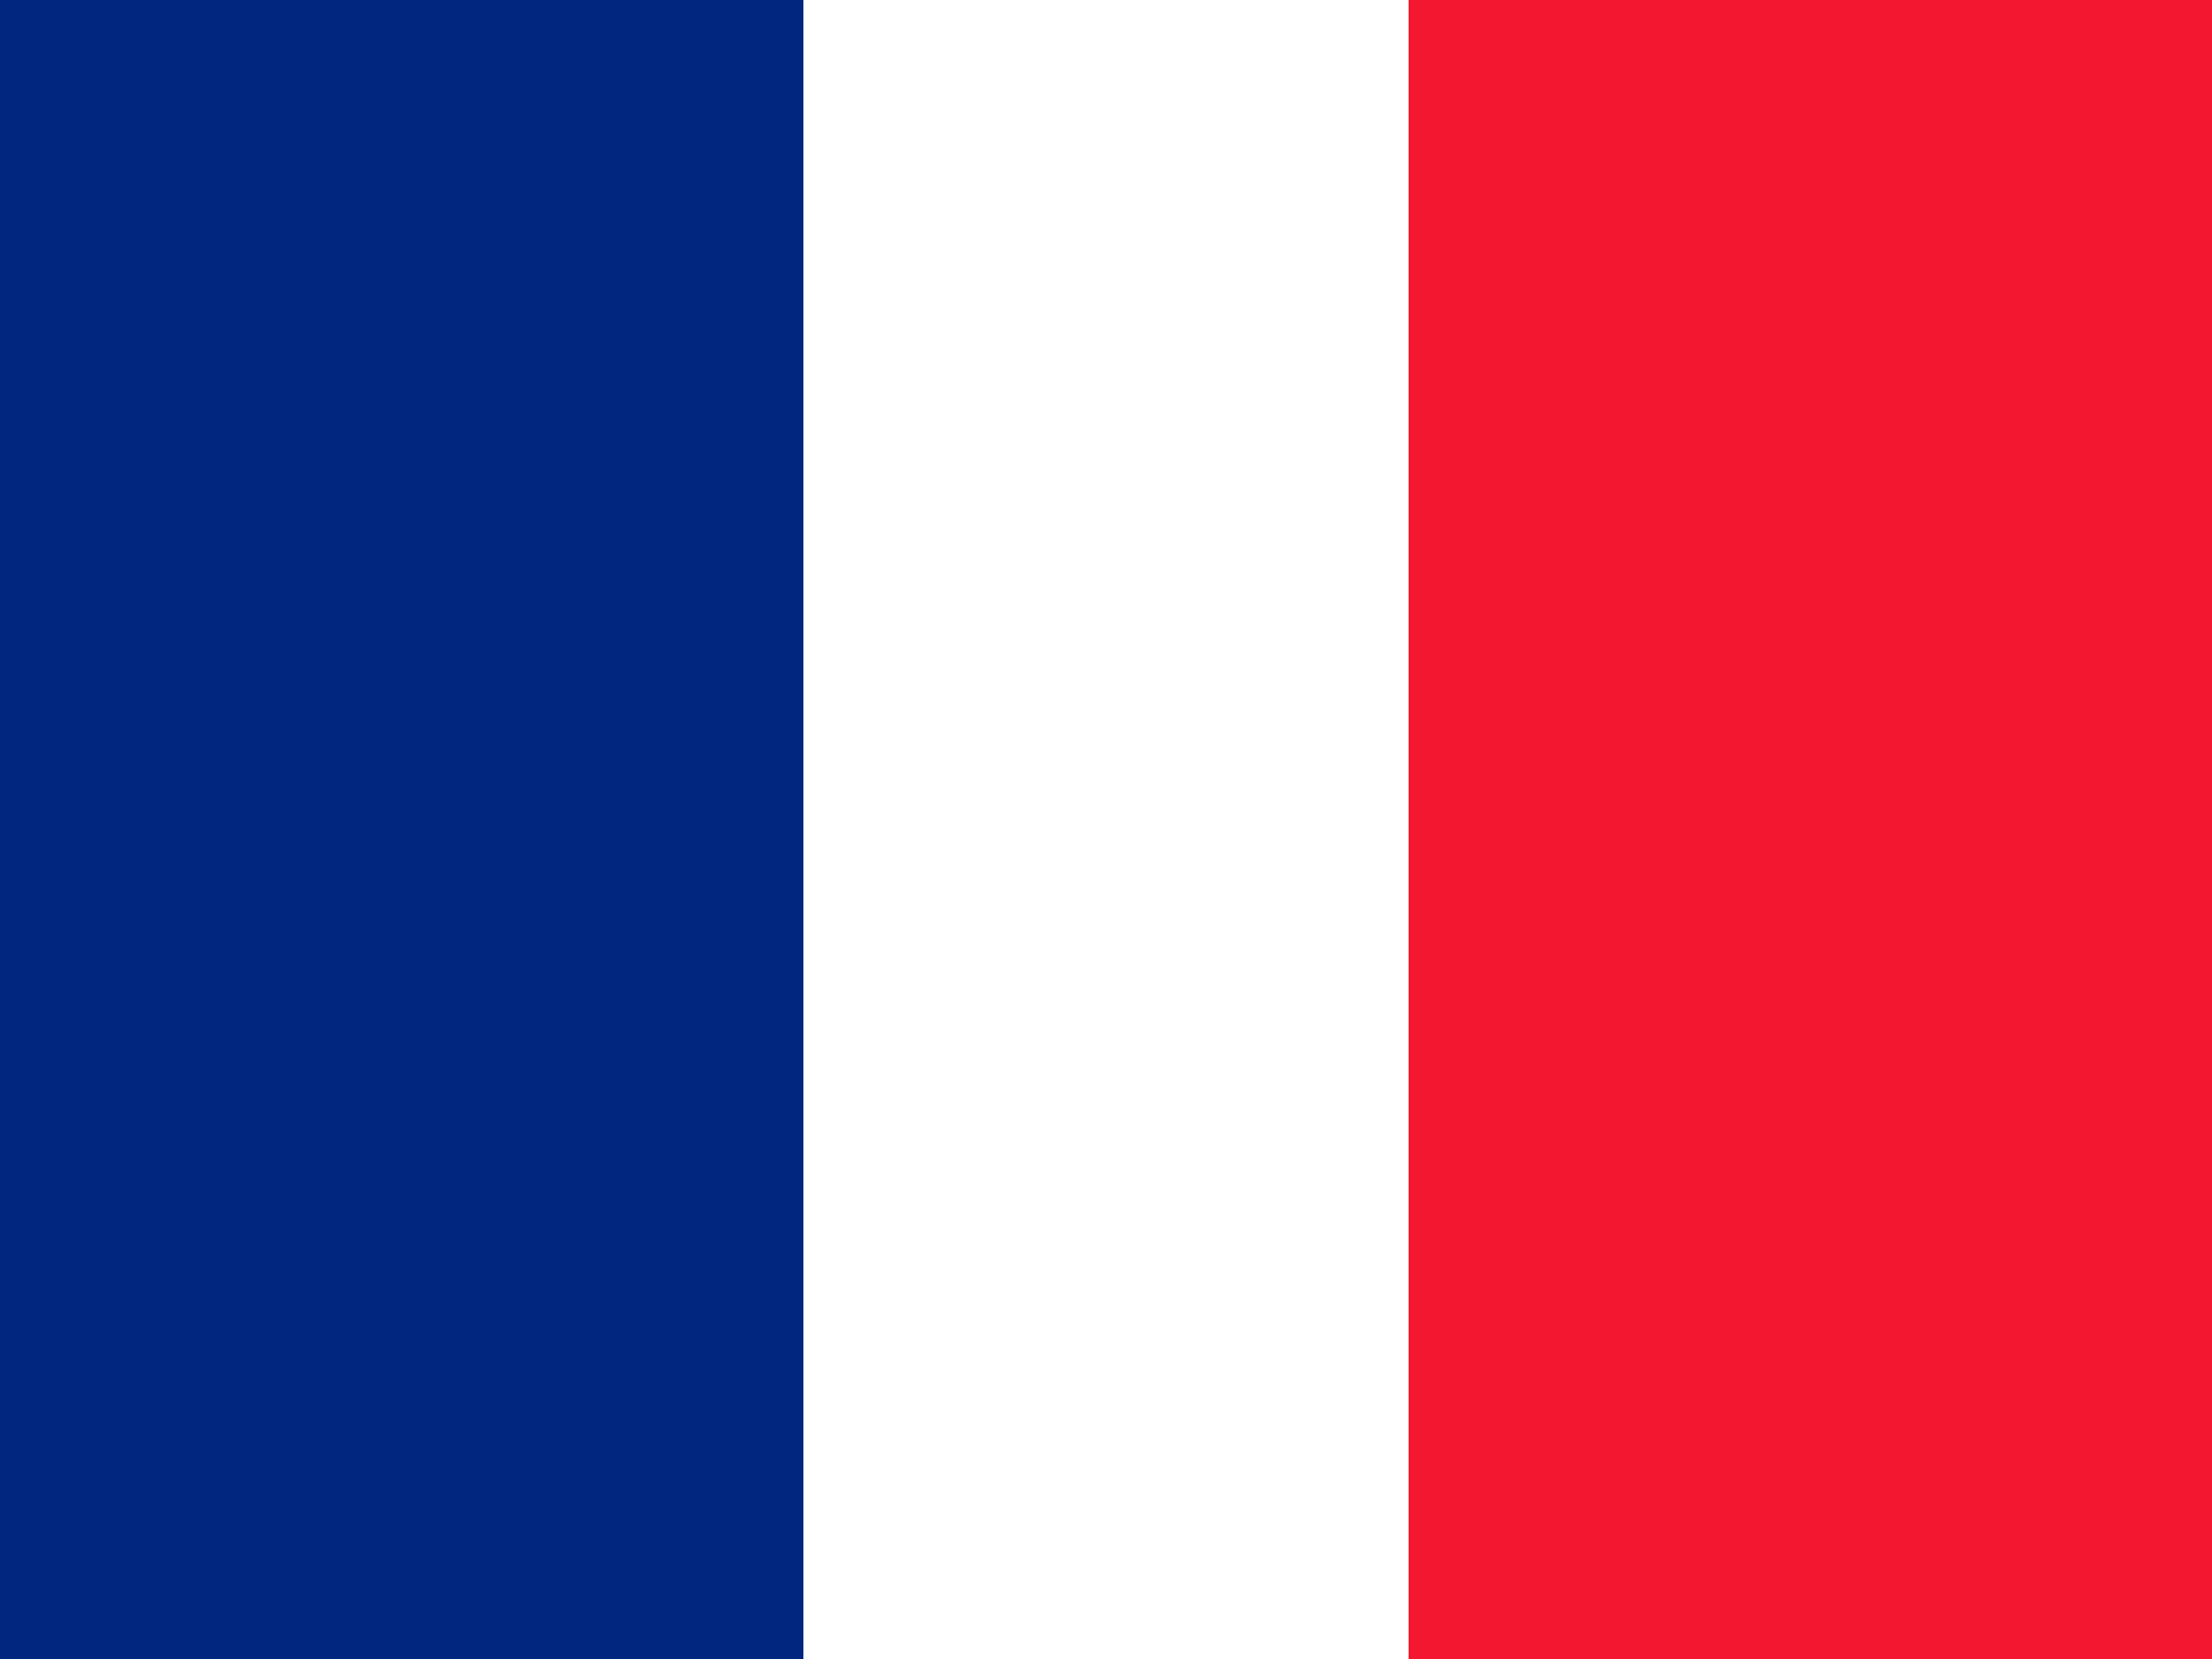
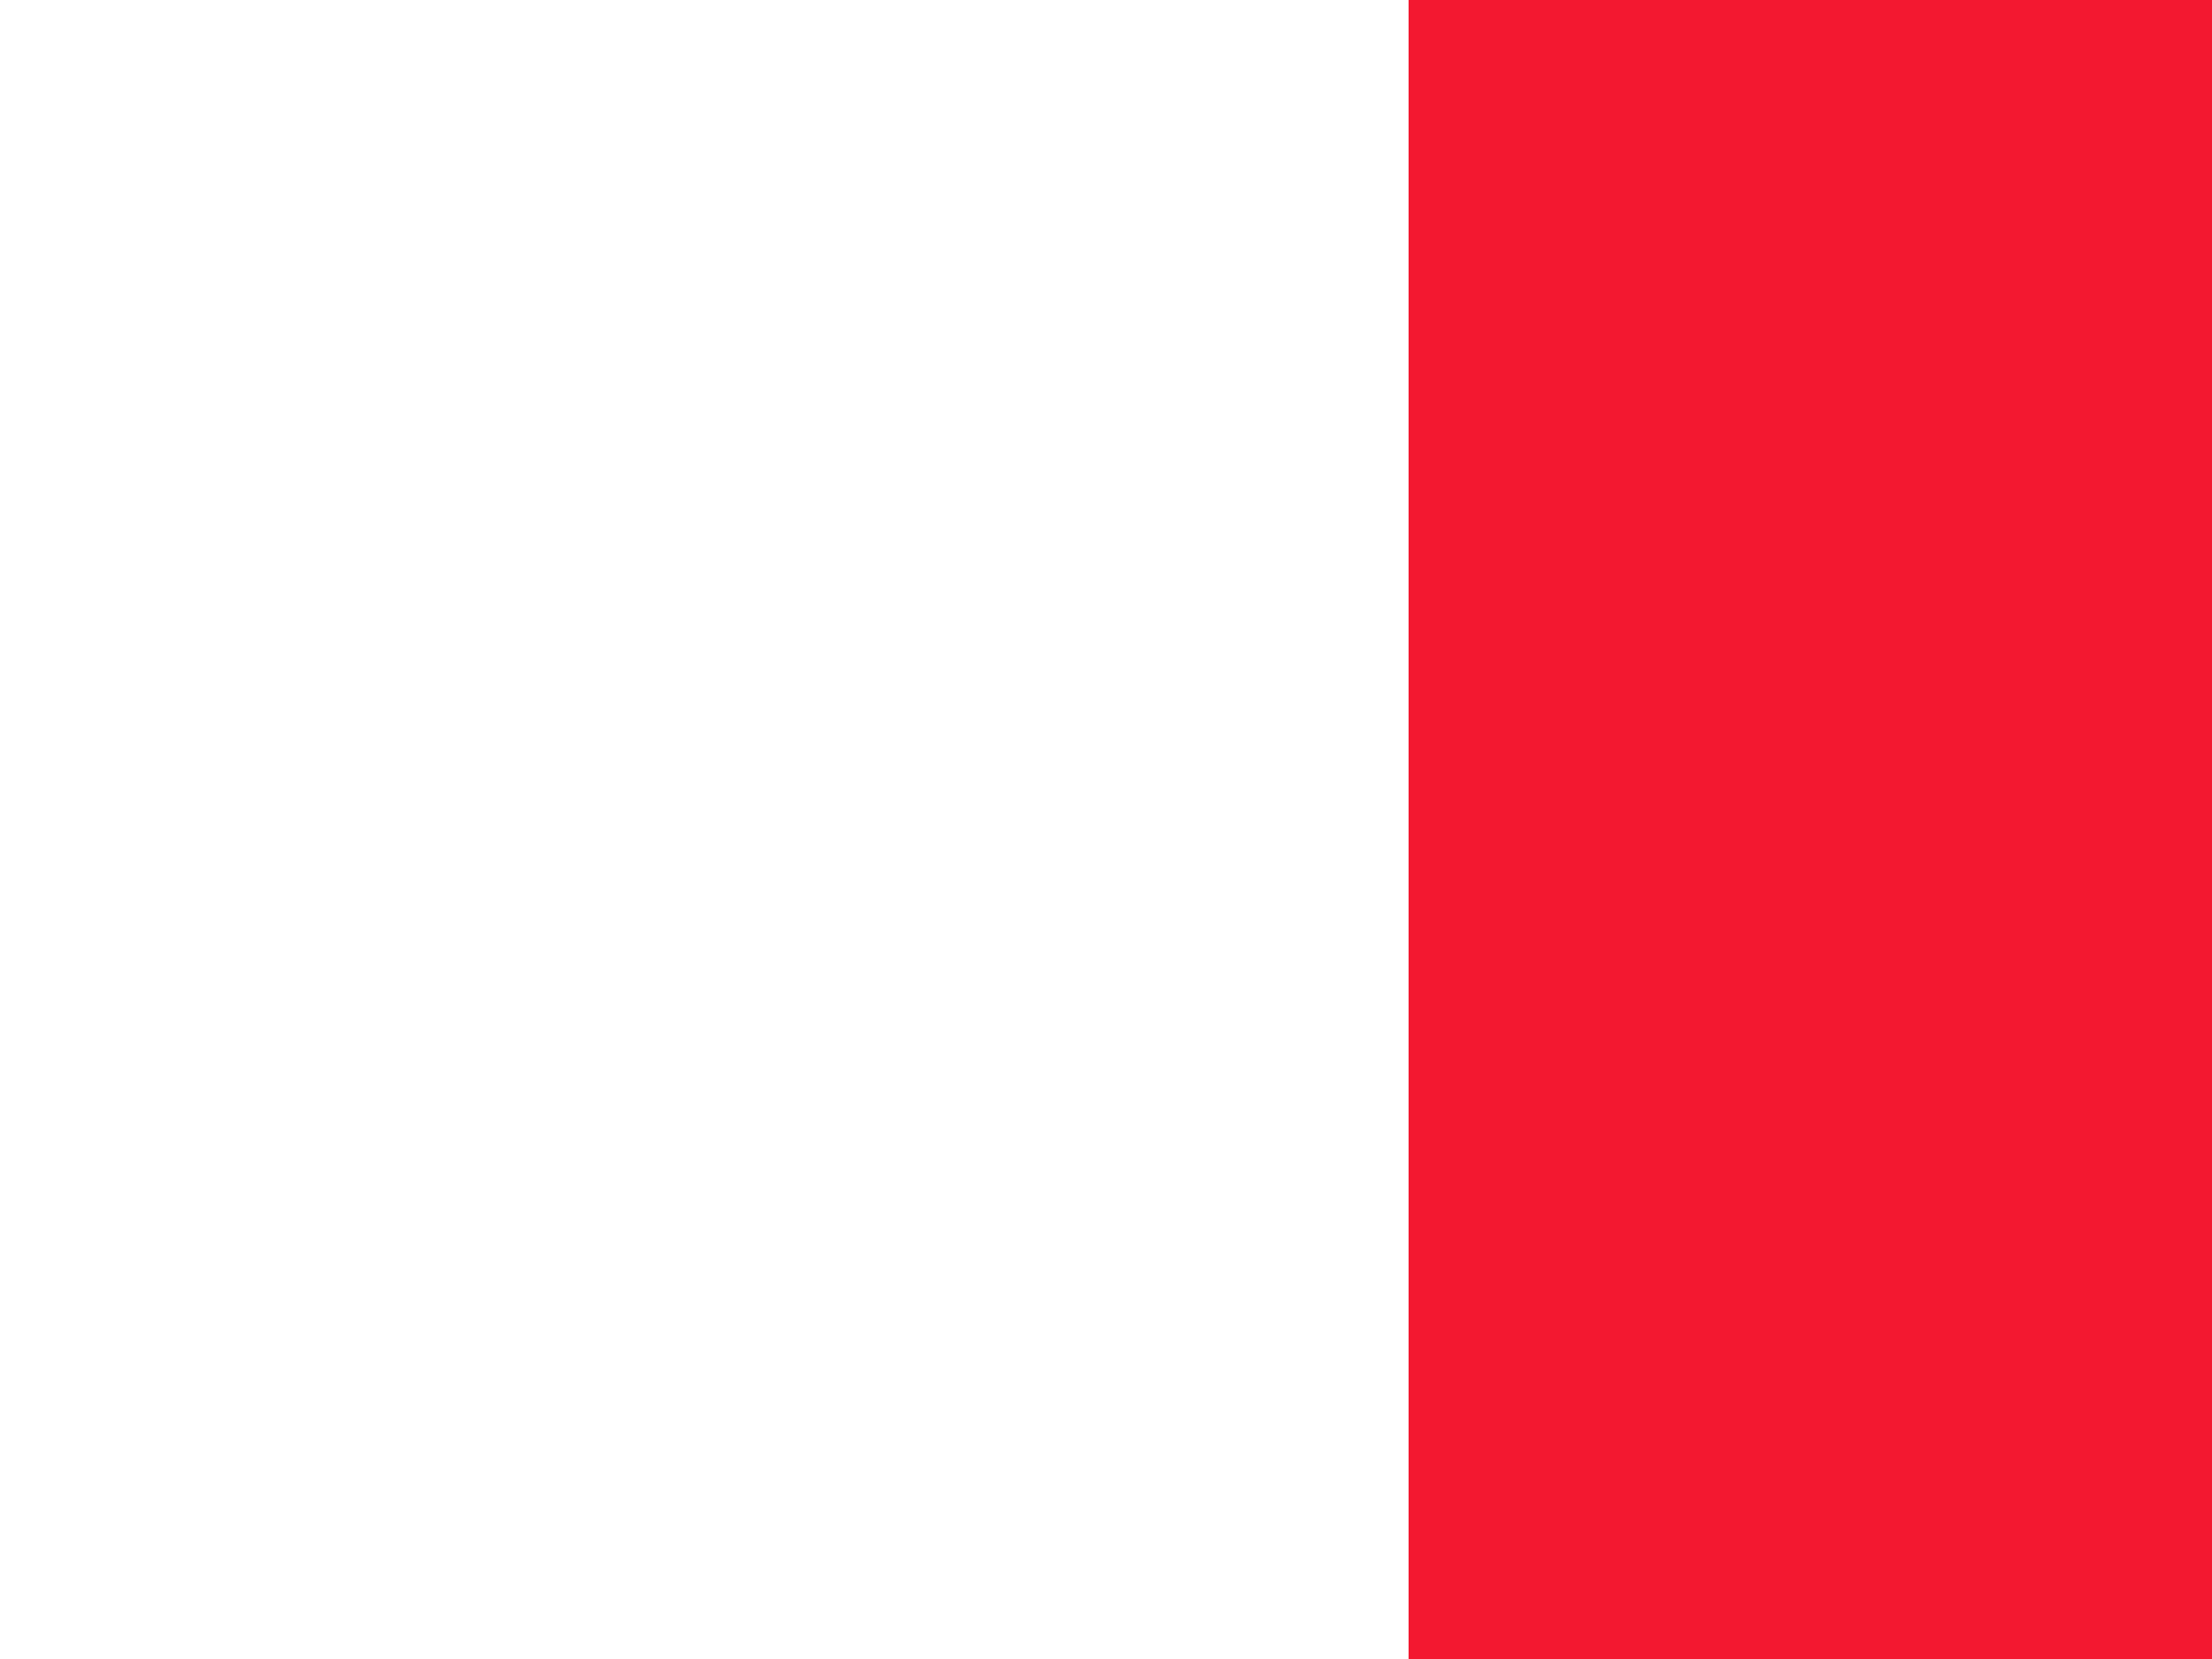
<svg xmlns="http://www.w3.org/2000/svg" id="fr_1_" data-name="fr (1)" width="29" height="21.75" viewBox="0 0 29 21.75">
  <path id="Path_11914" data-name="Path 11914" d="M0,0H29V21.75H0Z" fill="#fff" fill-rule="evenodd" />
-   <path id="Path_11915" data-name="Path 11915" d="M0,0H10.533V21.75H0Z" fill="#00267f" fill-rule="evenodd" />
  <path id="Path_11916" data-name="Path 11916" d="M426.7,0h10.533V21.75H426.7Z" transform="translate(-408.233)" fill="#f31830" fill-rule="evenodd" />
</svg>